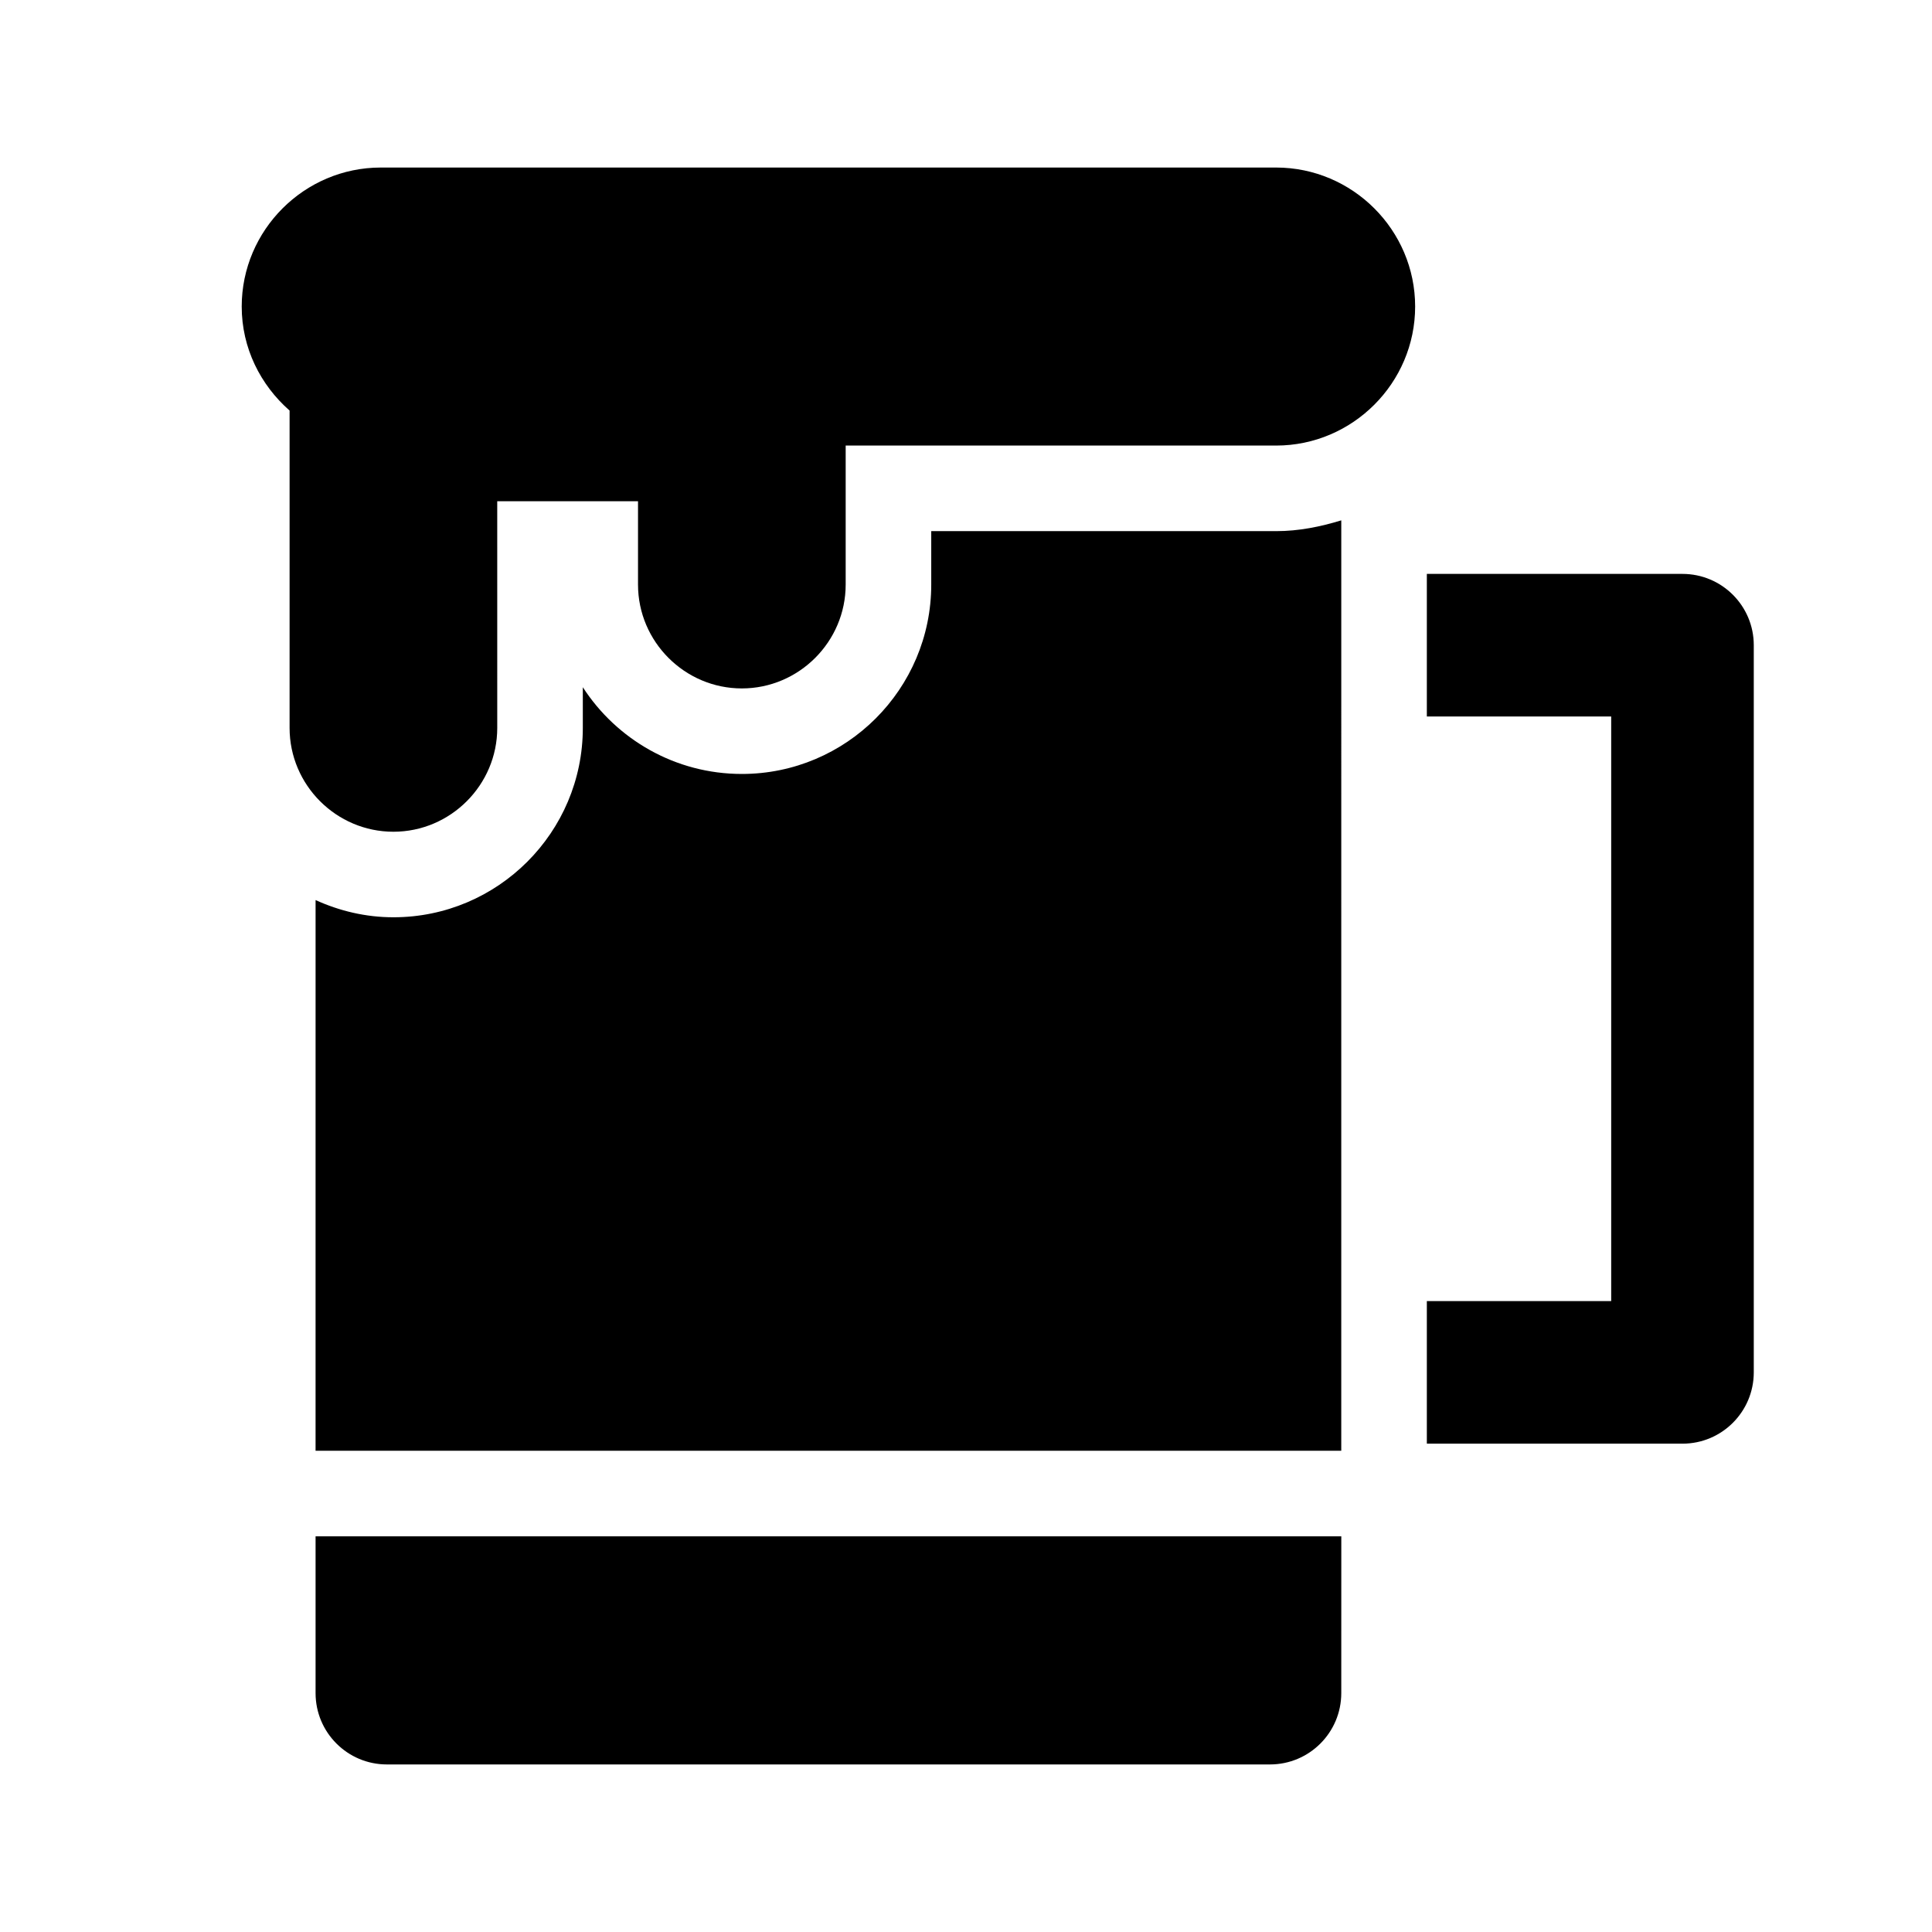
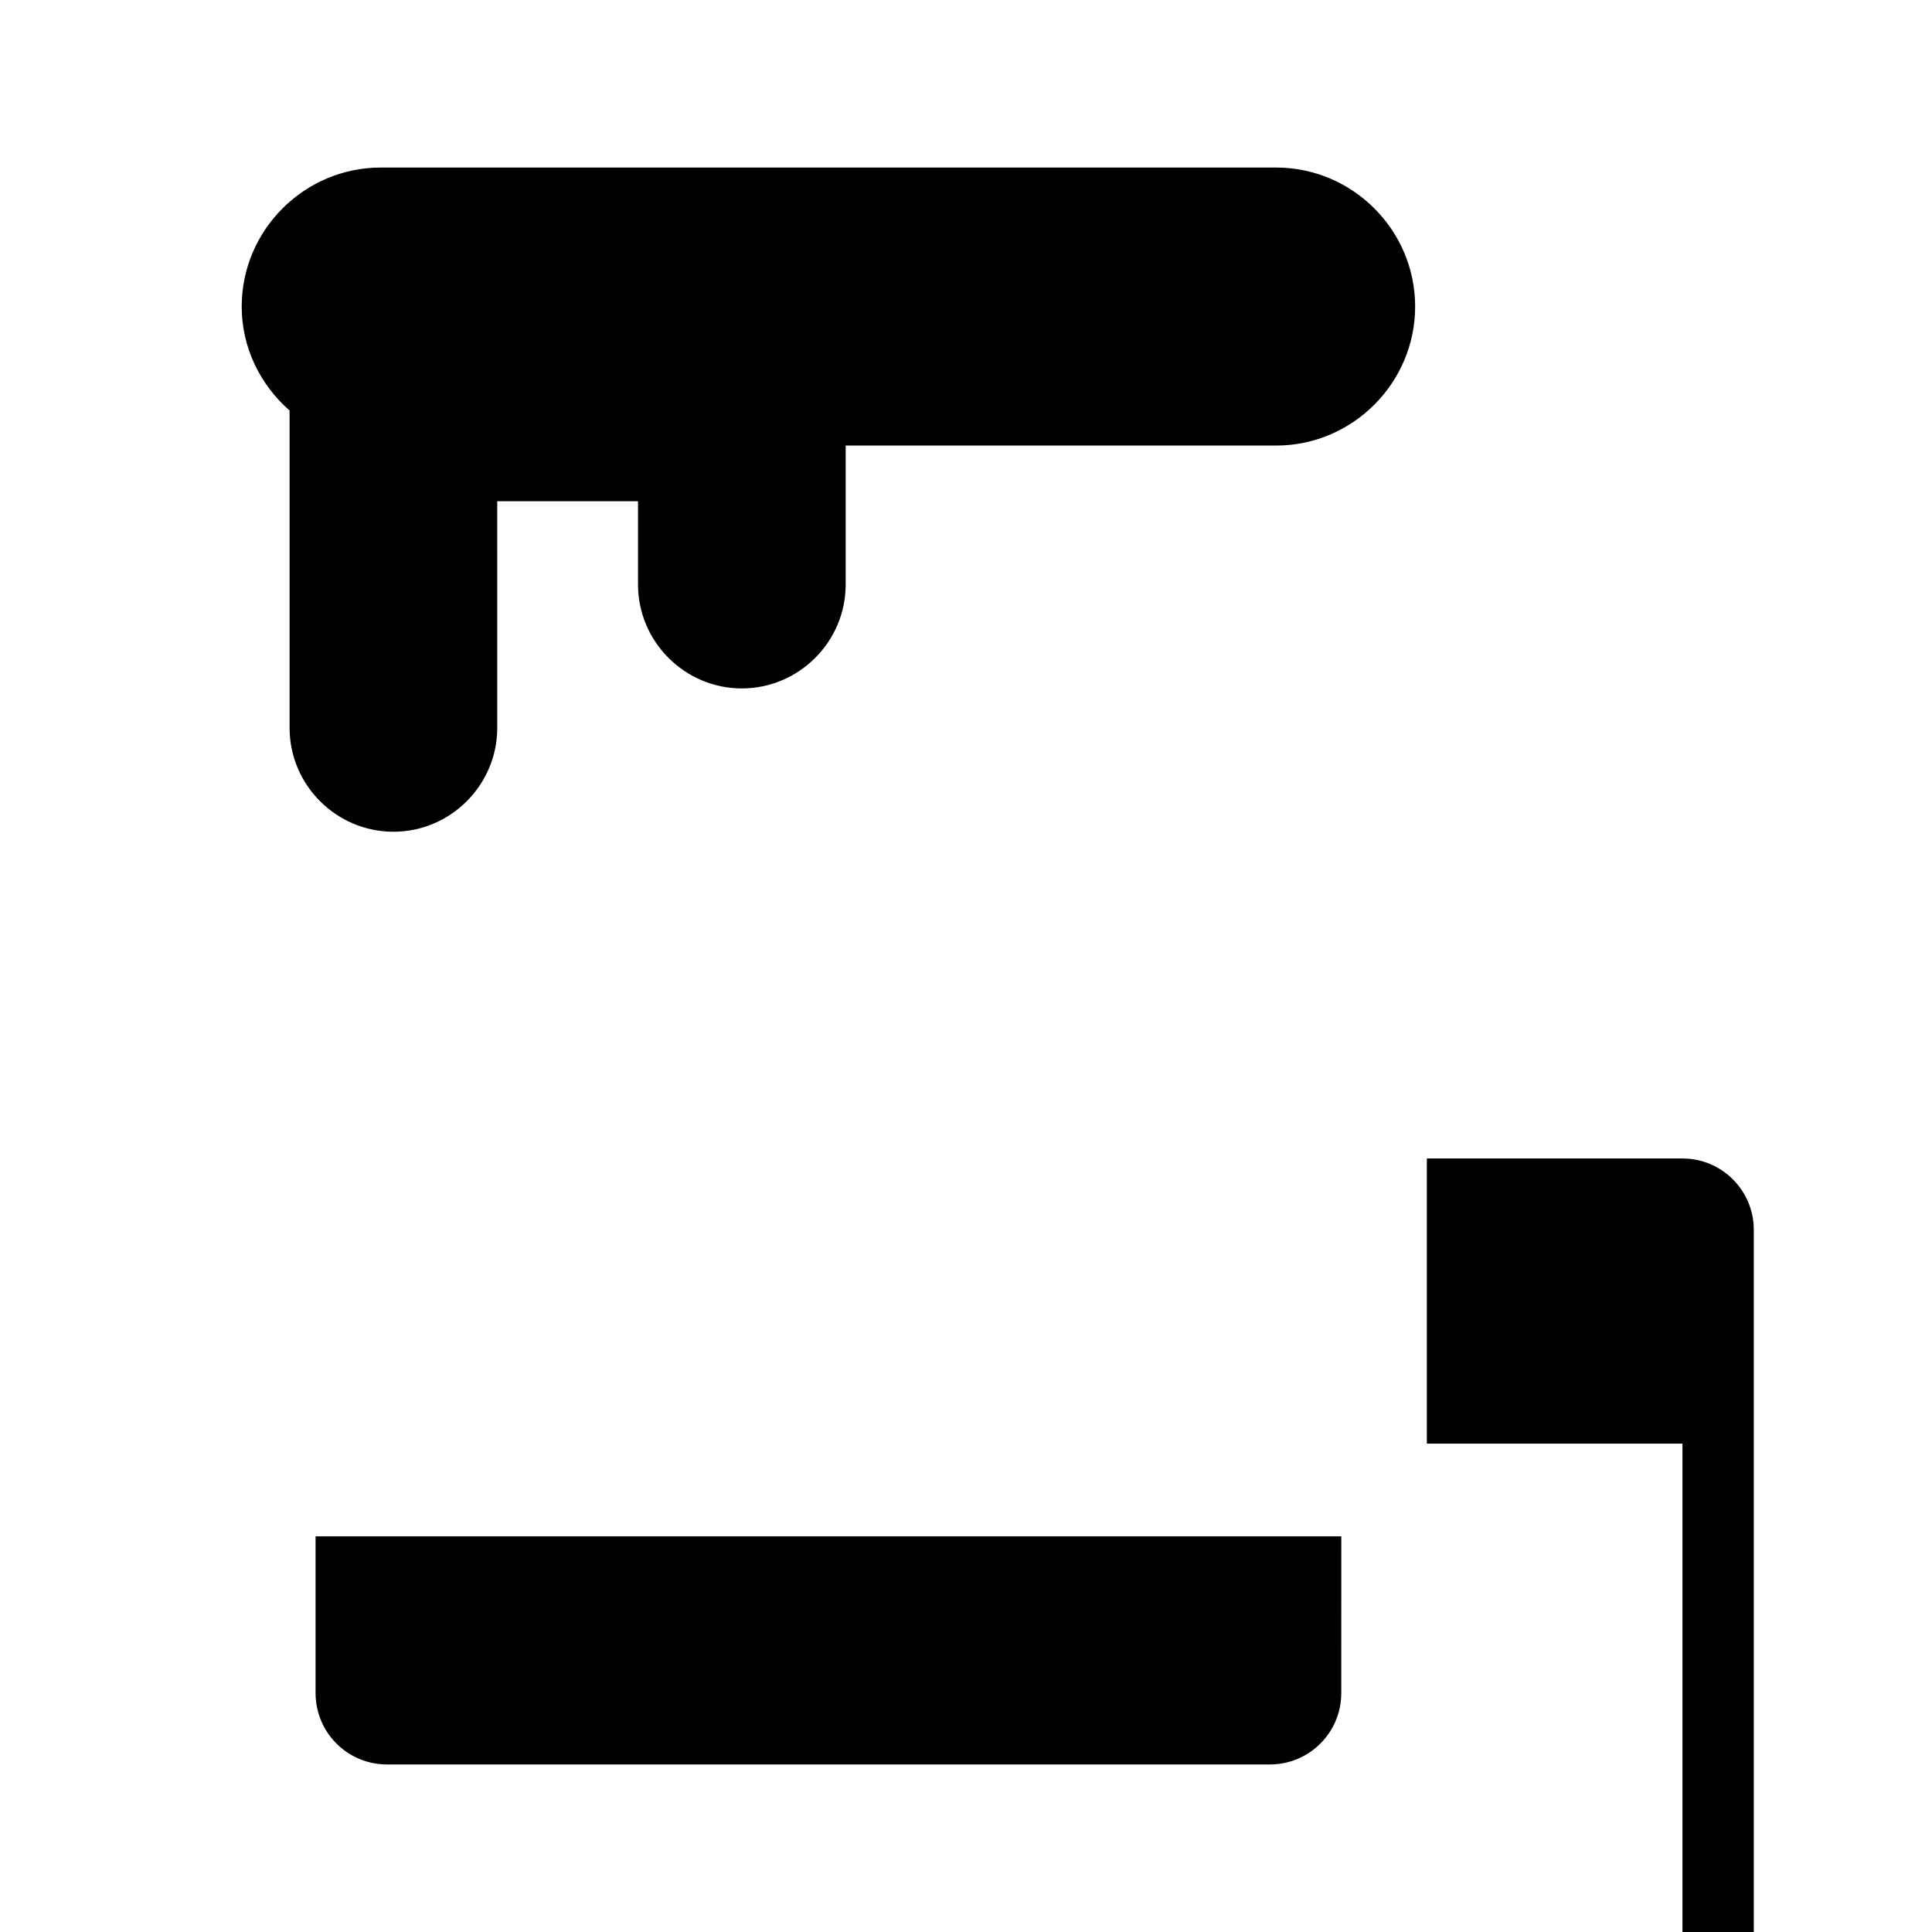
<svg xmlns="http://www.w3.org/2000/svg" fill="#000000" width="800px" height="800px" version="1.1" viewBox="144 144 512 512">
  <g>
    <path d="m227.63 551.14v41.551c0 10.445 8.465 18.906 18.906 18.906h234.01c10.445 0 18.906-8.465 18.906-18.906l0.008-41.551z" />
-     <path d="m589.87 526.58h-67.742v-37.785h48.855v-154.92h-48.855v-37.785h67.746c10.434 0 18.895 8.457 18.895 18.895v192.71c-0.008 10.43-8.461 18.891-18.898 18.891z" />
-     <path d="m482.18 284.75h-91.391v14.172c0 27.676-22.512 50.184-50.184 50.184-17.652 0-33.211-9.16-42.152-22.984v10.781c0 27.676-22.512 50.184-50.184 50.184-7.375 0-14.324-1.688-20.637-4.559l-0.004 145.94h271.82l0.004-246.57c-5.504 1.684-11.227 2.859-17.277 2.859z" />
+     <path d="m589.87 526.58h-67.742v-37.785h48.855h-48.855v-37.785h67.746c10.434 0 18.895 8.457 18.895 18.895v192.71c-0.008 10.43-8.461 18.891-18.898 18.891z" />
    <path d="m482.18 188.4h-237.28c-20.262 0-36.844 16.582-36.844 36.844 0 11 4.984 20.793 12.688 27.559v84.105c0 15.133 12.383 27.512 27.512 27.512 15.133 0 27.52-12.383 27.52-27.512l-0.004-60.07h37.309v22.082c0 15.133 12.383 27.52 27.512 27.52 15.133 0 27.52-12.383 27.52-27.52v-36.84h114.07c20.262 0 36.844-16.582 36.844-36.844s-16.582-36.836-36.844-36.836z" />
  </g>
</svg>